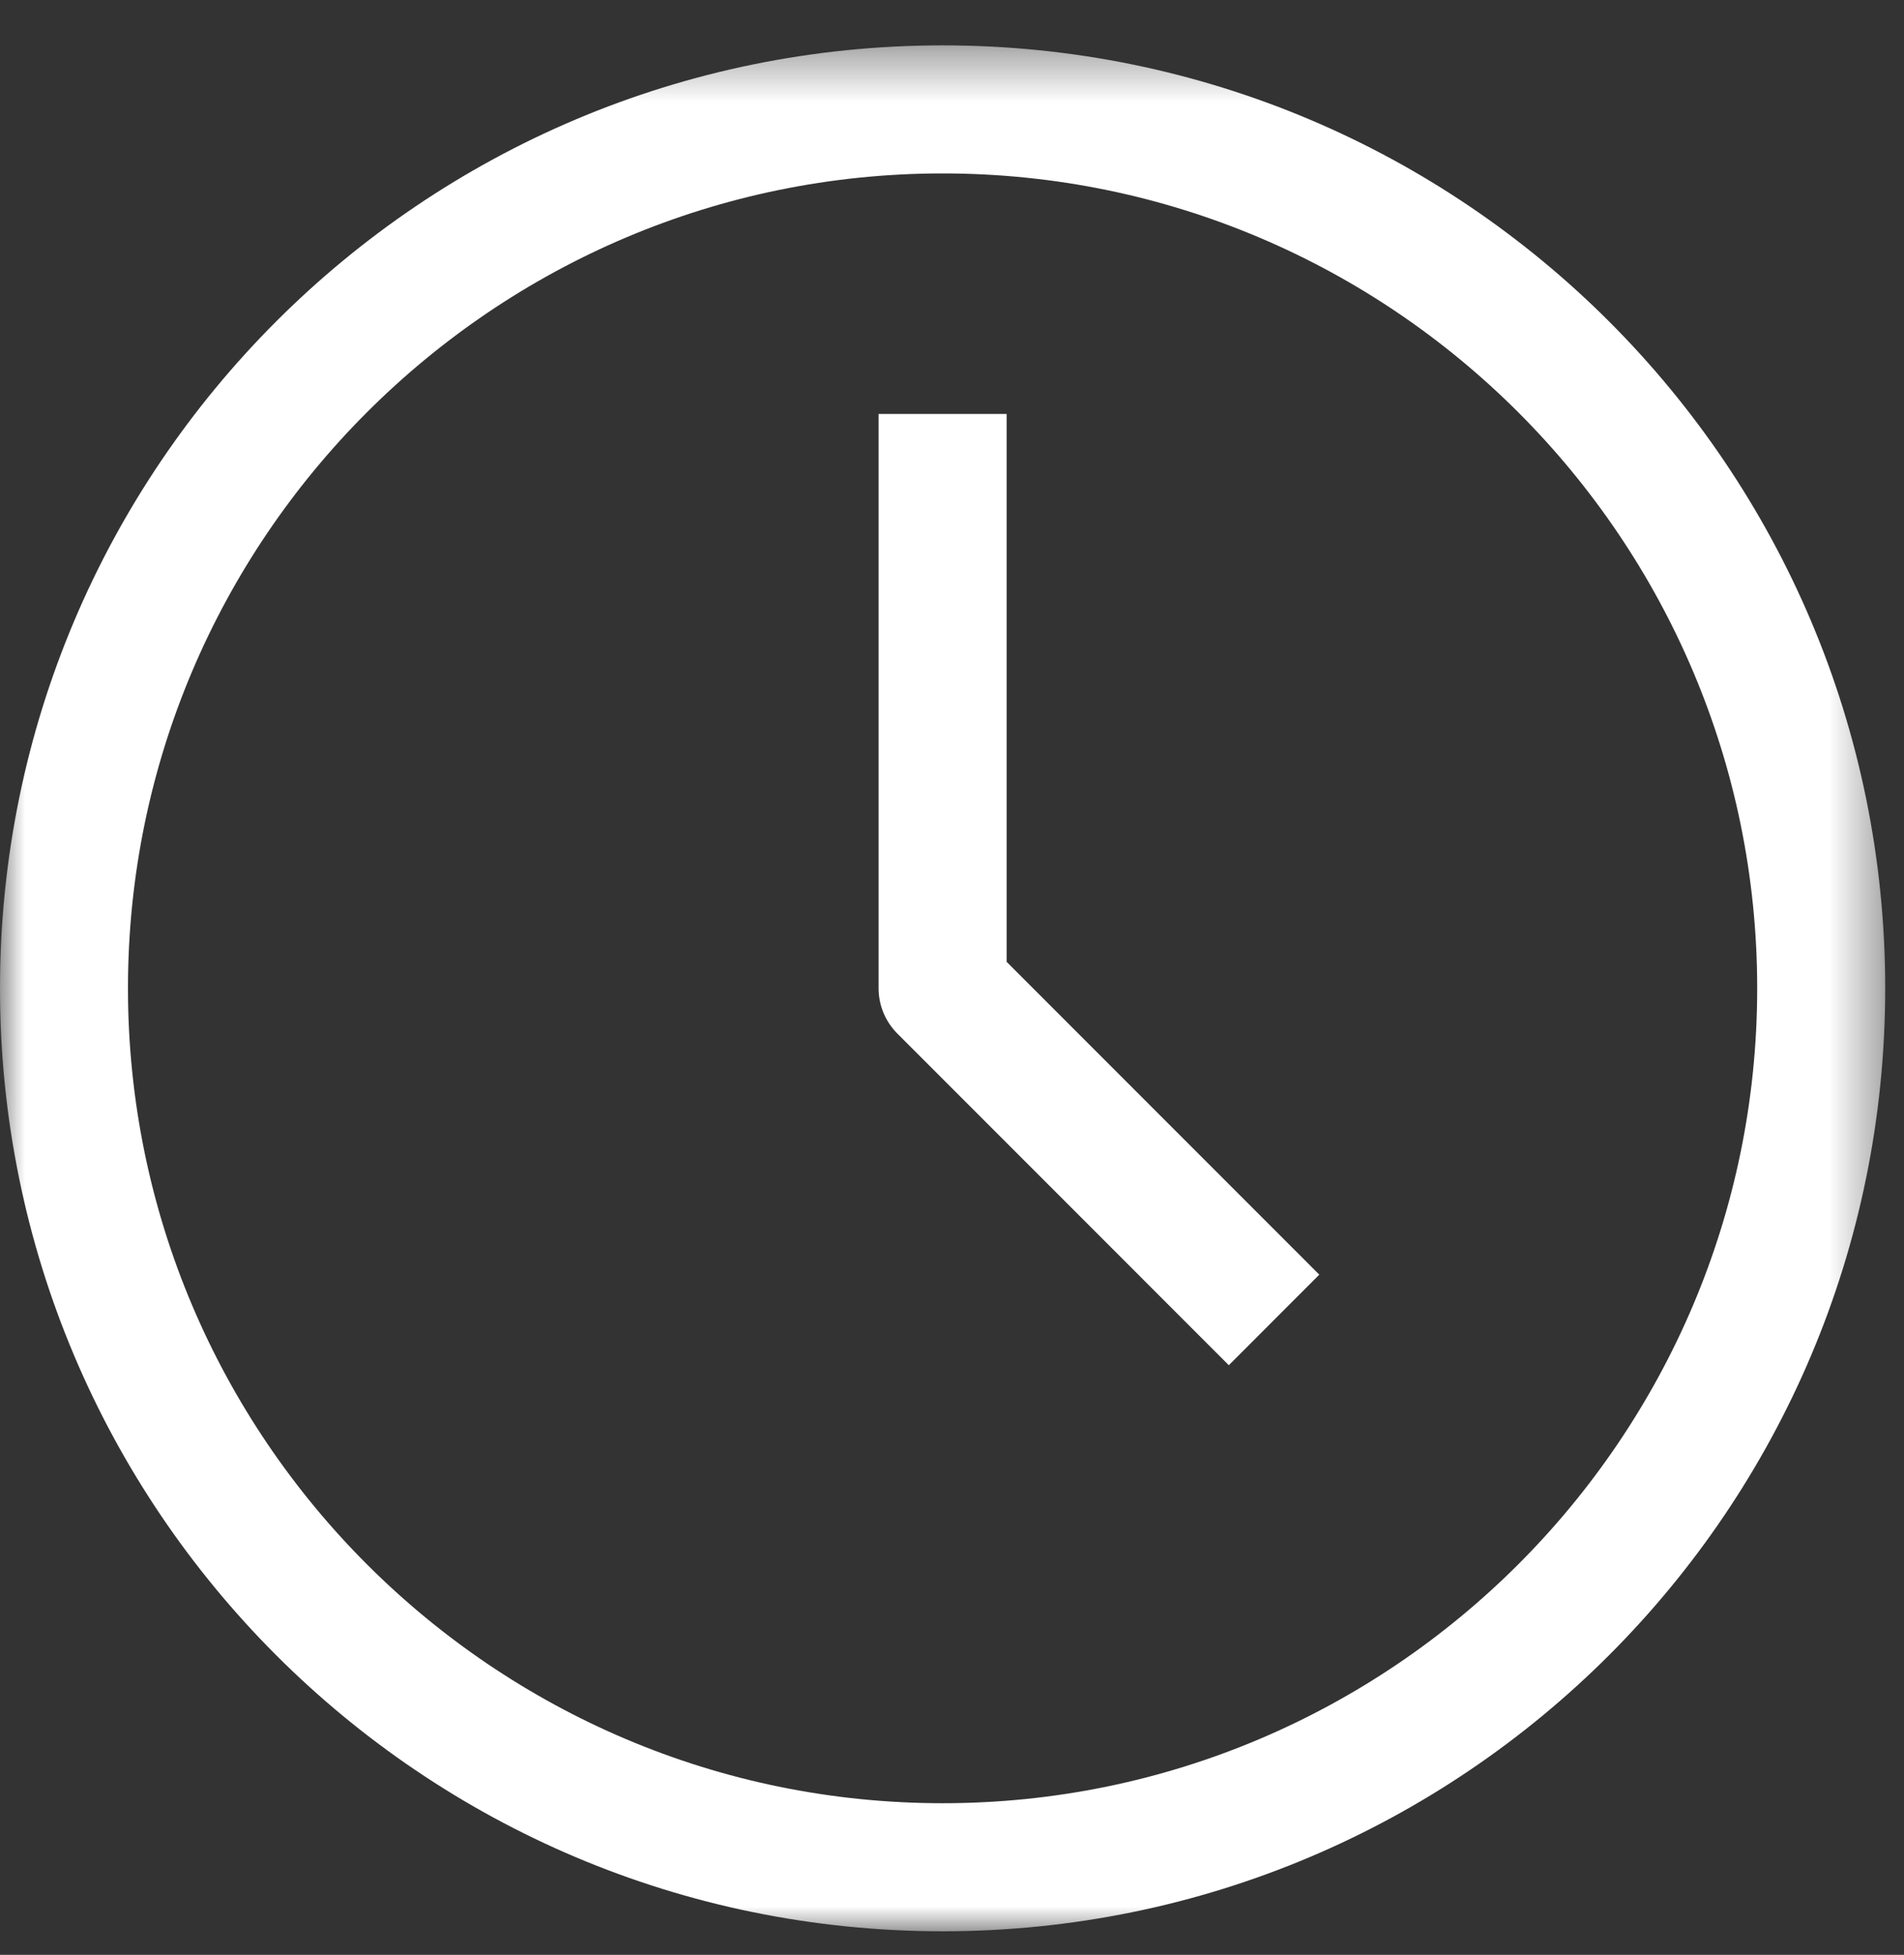
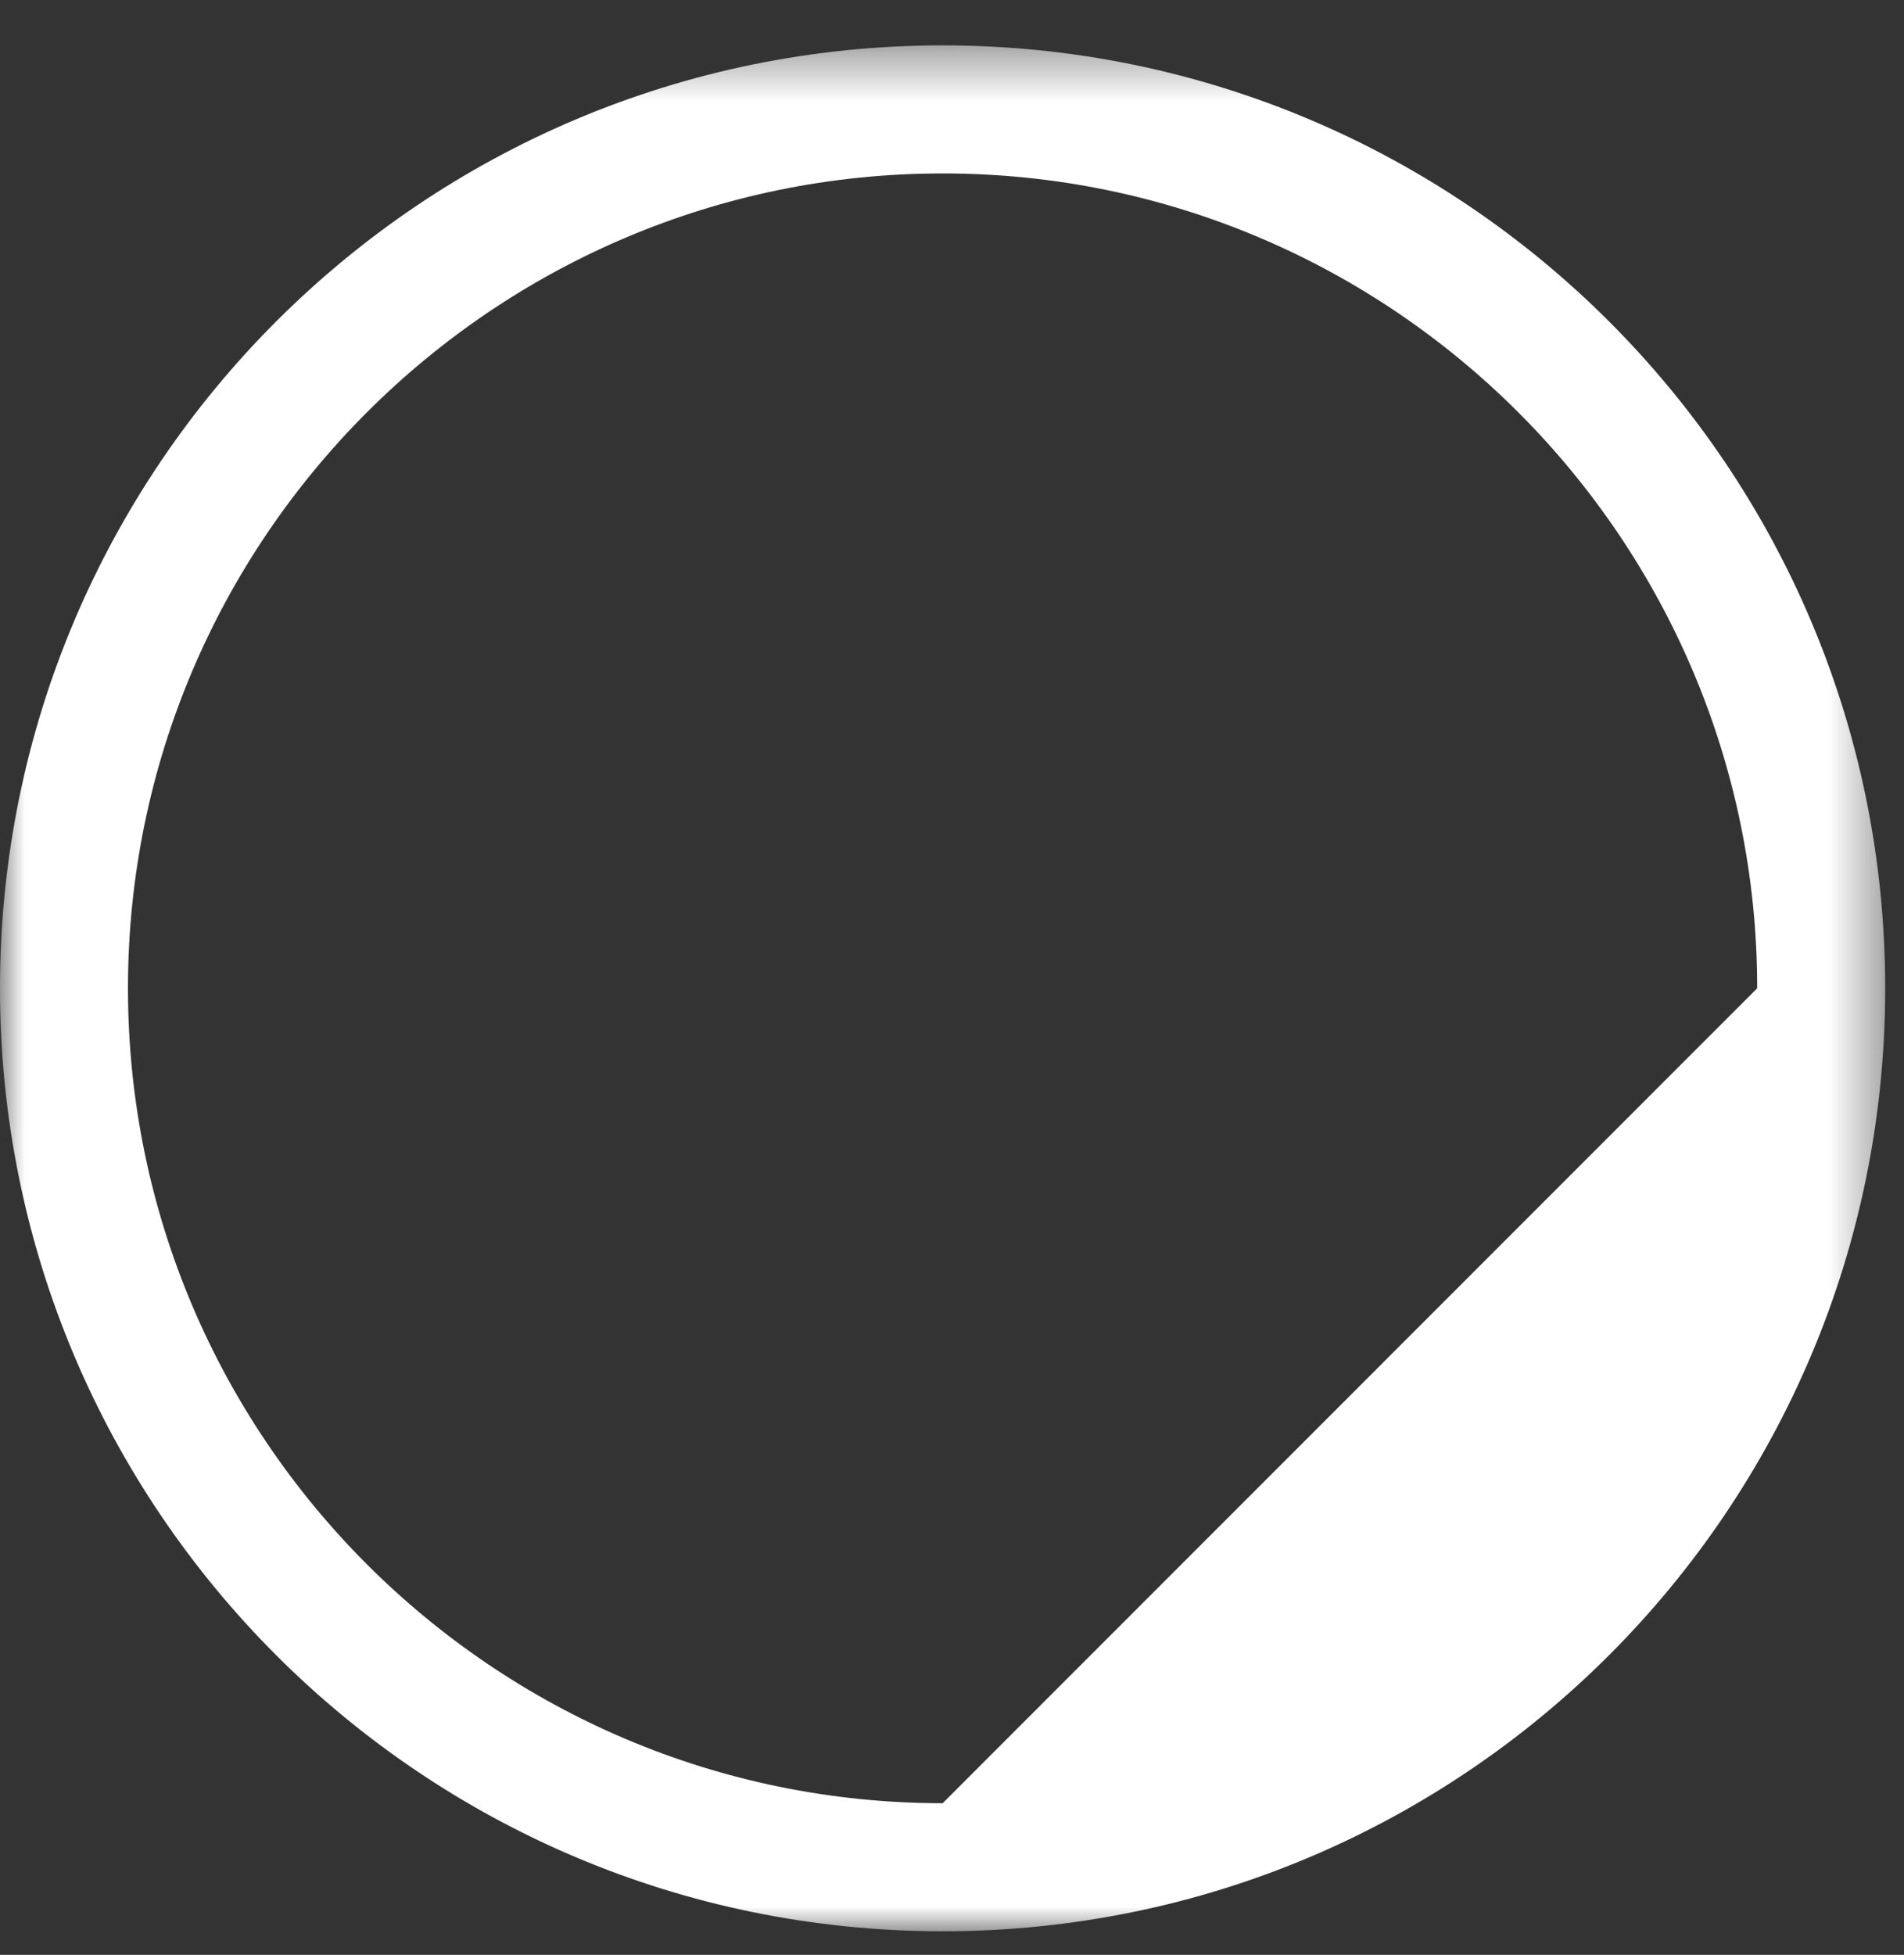
<svg xmlns="http://www.w3.org/2000/svg" xmlns:xlink="http://www.w3.org/1999/xlink" width="38px" height="39px" viewBox="0 0 38 39">
  <rect x="0" y="0" width="38" height="39" fill="#333333" stroke="none" />
  <title>clock</title>
  <desc>Created with Sketch.</desc>
  <defs>
    <polygon id="path-1" points="0 0.375 37.625 0.375 37.625 38 0 38" />
  </defs>
  <g id="Welcome" stroke="none" stroke-width="1" fill="none" fill-rule="evenodd">
    <g id="Desktop---DOM" transform="translate(-611, -1770)">
      <g id="the-solution" transform="translate(0, 1319)">
        <g id="point-02" transform="translate(611, 443)">
          <g id="clock" transform="translate(0, 8)">
            <g id="Group-3" transform="translate(0, 0.53)">
              <mask id="mask-2" fill="white">
                <use xlink:href="#path-1" />
              </mask>
              <g id="Clip-2" />
-               <path d="M18.814,35.445 C9.848,35.445 2.554,28.152 2.554,19.187 C2.554,10.224 9.848,2.93 18.814,2.93 C27.777,2.93 35.07,10.224 35.07,19.187 C35.07,28.152 27.777,35.445 18.814,35.445 M37.625,19.187 C37.625,8.797 29.203,0.375 18.814,0.375 C8.422,0.375 -9.04761905e-05,8.797 -9.04761905e-05,19.187 C-9.04761905e-05,29.578 8.422,38 18.814,38 C29.203,38 37.625,29.578 37.625,19.187" id="Fill-1" fill="#FFFFFF" mask="url(#mask-2)" />
+               <path d="M18.814,35.445 C9.848,35.445 2.554,28.152 2.554,19.187 C2.554,10.224 9.848,2.93 18.814,2.93 C27.777,2.93 35.07,10.224 35.07,19.187 M37.625,19.187 C37.625,8.797 29.203,0.375 18.814,0.375 C8.422,0.375 -9.04761905e-05,8.797 -9.04761905e-05,19.187 C-9.04761905e-05,29.578 8.422,38 18.814,38 C29.203,38 37.625,29.578 37.625,19.187" id="Fill-1" fill="#FFFFFF" mask="url(#mask-2)" />
            </g>
-             <path d="M20.09,8.259 L17.535,8.259 L17.535,19.718 C17.535,20.057 17.67,20.381 17.91,20.621 L24.525,27.237 L26.33,25.43 L20.09,19.189 L20.09,8.259 Z" id="Fill-4" fill="#FFFFFF" />
          </g>
        </g>
      </g>
    </g>
  </g>
</svg>